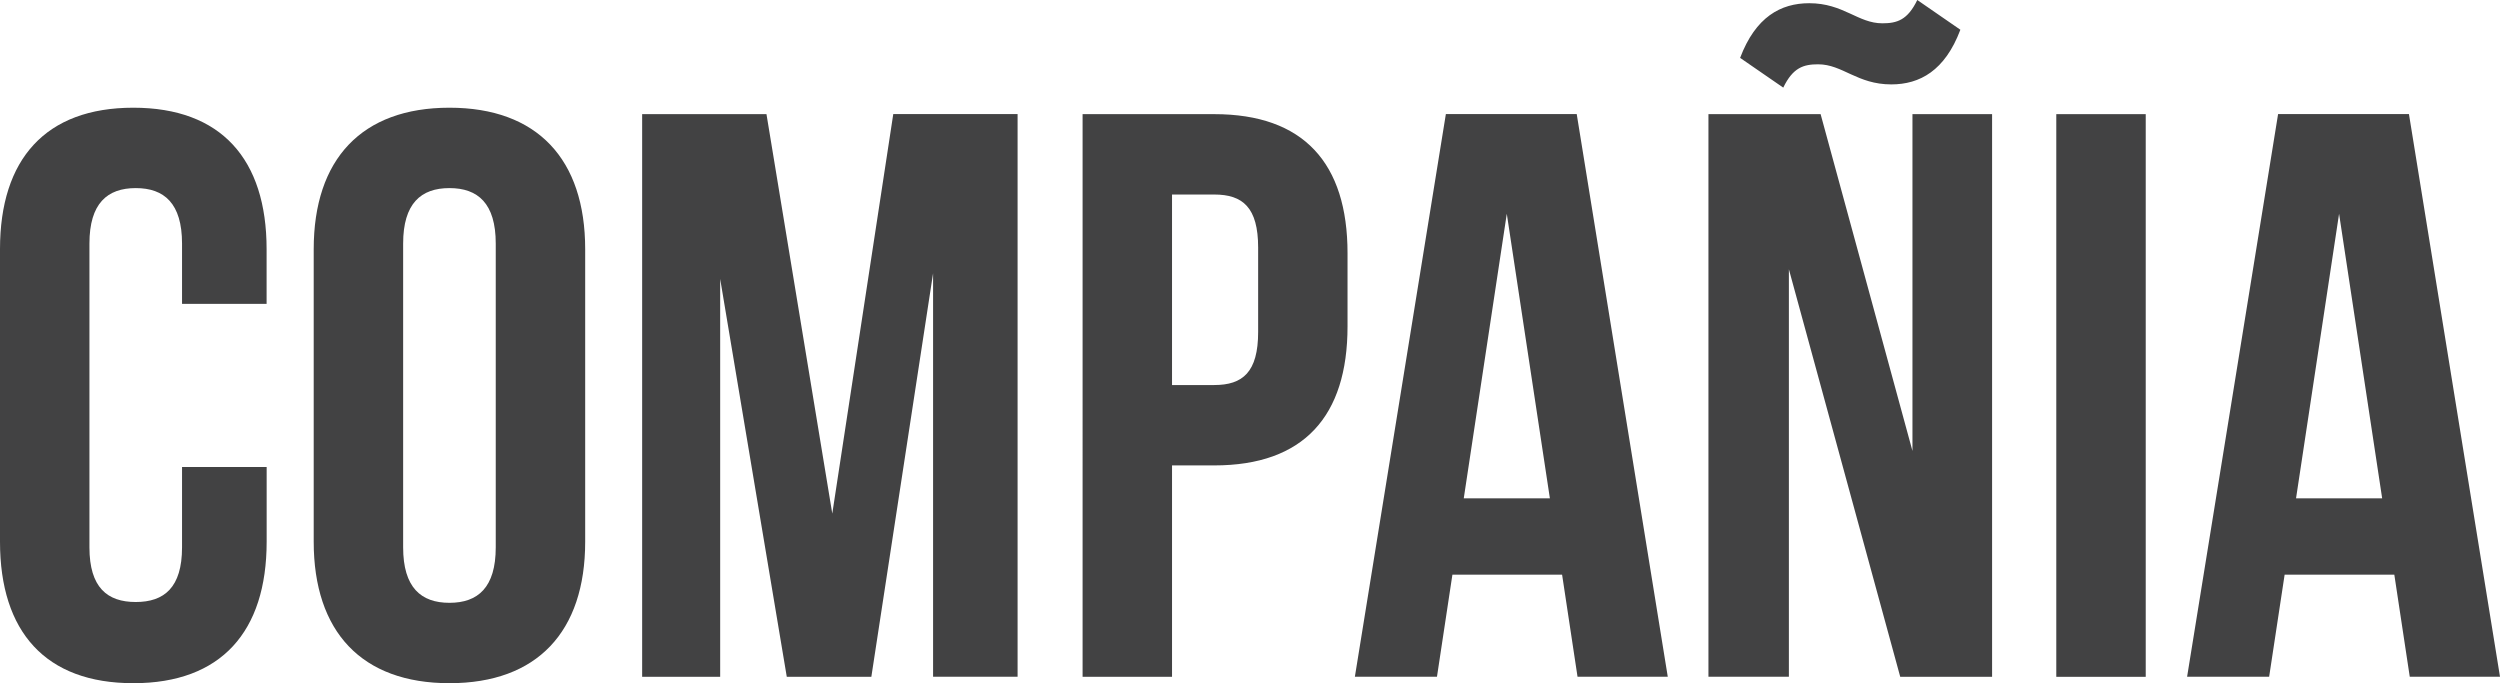
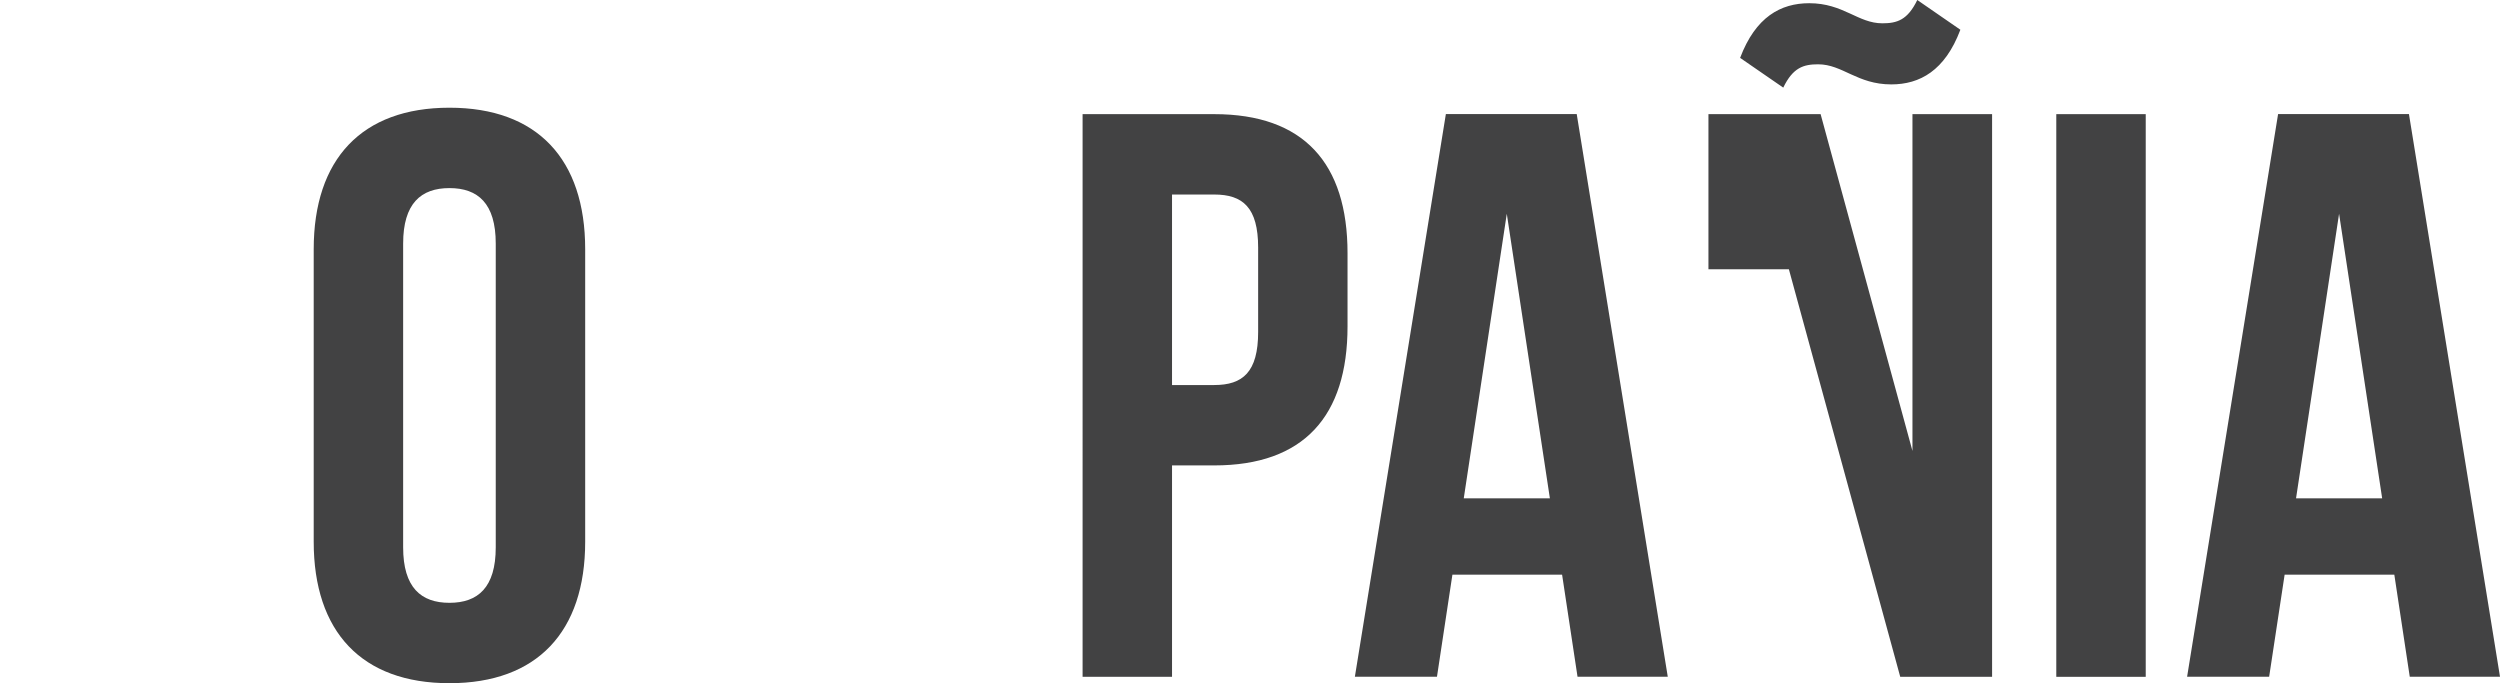
<svg xmlns="http://www.w3.org/2000/svg" version="1.1" x="0px" y="0px" width="46.652px" height="12.75px" viewBox="0 0 46.652 12.75" style="enable-background:new 0 0 46.652 12.75;" xml:space="preserve">
  <style type="text/css">
	.st0{fill:#424243;}
</style>
  <defs>
</defs>
  <g>
-     <path class="st0" d="M4.976,8.714v1.395c0,1.68-0.85,2.64-2.487,2.64C0.85,12.75,0,11.79,0,10.109V4.65   c0-1.68,0.85-2.64,2.488-2.64c1.638,0,2.487,0.96,2.487,2.64v1.02H3.397V4.545c0-0.75-0.333-1.035-0.864-1.035   c-0.53,0-0.864,0.285-0.864,1.035v5.669c0,0.75,0.334,1.02,0.864,1.02c0.531,0,0.864-0.27,0.864-1.02v-1.5H4.976z" />
    <path class="st0" d="M5.854,4.65c0-1.68,0.896-2.64,2.533-2.64c1.639,0,2.533,0.96,2.533,2.64v5.459c0,1.68-0.895,2.64-2.533,2.64   c-1.638,0-2.533-0.96-2.533-2.64V4.65z M7.523,10.214c0,0.75,0.334,1.035,0.864,1.035c0.531,0,0.864-0.285,0.864-1.035V4.545   c0-0.75-0.333-1.035-0.864-1.035c-0.53,0-0.864,0.285-0.864,1.035V10.214z" />
-     <path class="st0" d="M15.531,9.584l1.138-7.455h2.32v10.5h-1.577V5.1l-1.152,7.53h-1.578l-1.243-7.425v7.425h-1.456V2.13h2.32   L15.531,9.584z" />
    <path class="st0" d="M25.146,4.725V6.09c0,1.68-0.818,2.595-2.487,2.595h-0.788v3.945h-1.669V2.13h2.457   C24.328,2.13,25.146,3.045,25.146,4.725z M21.871,3.63v3.555h0.788c0.531,0,0.819-0.24,0.819-0.99V4.62   c0-0.75-0.288-0.99-0.819-0.99H21.871z" />
    <path class="st0" d="M31.122,12.629h-1.684l-0.288-1.905h-2.047l-0.288,1.905h-1.532l1.698-10.5h2.442L31.122,12.629z    M27.315,9.299h1.607l-0.804-5.31L27.315,9.299z" />
-     <path class="st0" d="M33.382,5.025v7.604h-1.501V2.13h2.093l1.714,6.285V2.13h1.486v10.5H35.46L33.382,5.025z M35.778,0   l0.804,0.555c-0.288,0.765-0.758,1.02-1.289,1.02c-0.637,0-0.91-0.375-1.365-0.375c-0.272,0-0.47,0.06-0.651,0.435L32.472,1.08   c0.289-0.765,0.759-1.02,1.29-1.02c0.637,0,0.909,0.375,1.364,0.375C35.399,0.435,35.597,0.375,35.778,0z" />
+     <path class="st0" d="M33.382,5.025h-1.501V2.13h2.093l1.714,6.285V2.13h1.486v10.5H35.46L33.382,5.025z M35.778,0   l0.804,0.555c-0.288,0.765-0.758,1.02-1.289,1.02c-0.637,0-0.91-0.375-1.365-0.375c-0.272,0-0.47,0.06-0.651,0.435L32.472,1.08   c0.289-0.765,0.759-1.02,1.29-1.02c0.637,0,0.909,0.375,1.364,0.375C35.399,0.435,35.597,0.375,35.778,0z" />
    <path class="st0" d="M38.372,2.13h1.669v10.5h-1.669V2.13z" />
    <path class="st0" d="M46.652,12.629h-1.684l-0.288-1.905h-2.047l-0.289,1.905h-1.531l1.698-10.5h2.442L46.652,12.629z    M42.846,9.299h1.607l-0.804-5.31L42.846,9.299z" />
  </g>
</svg>